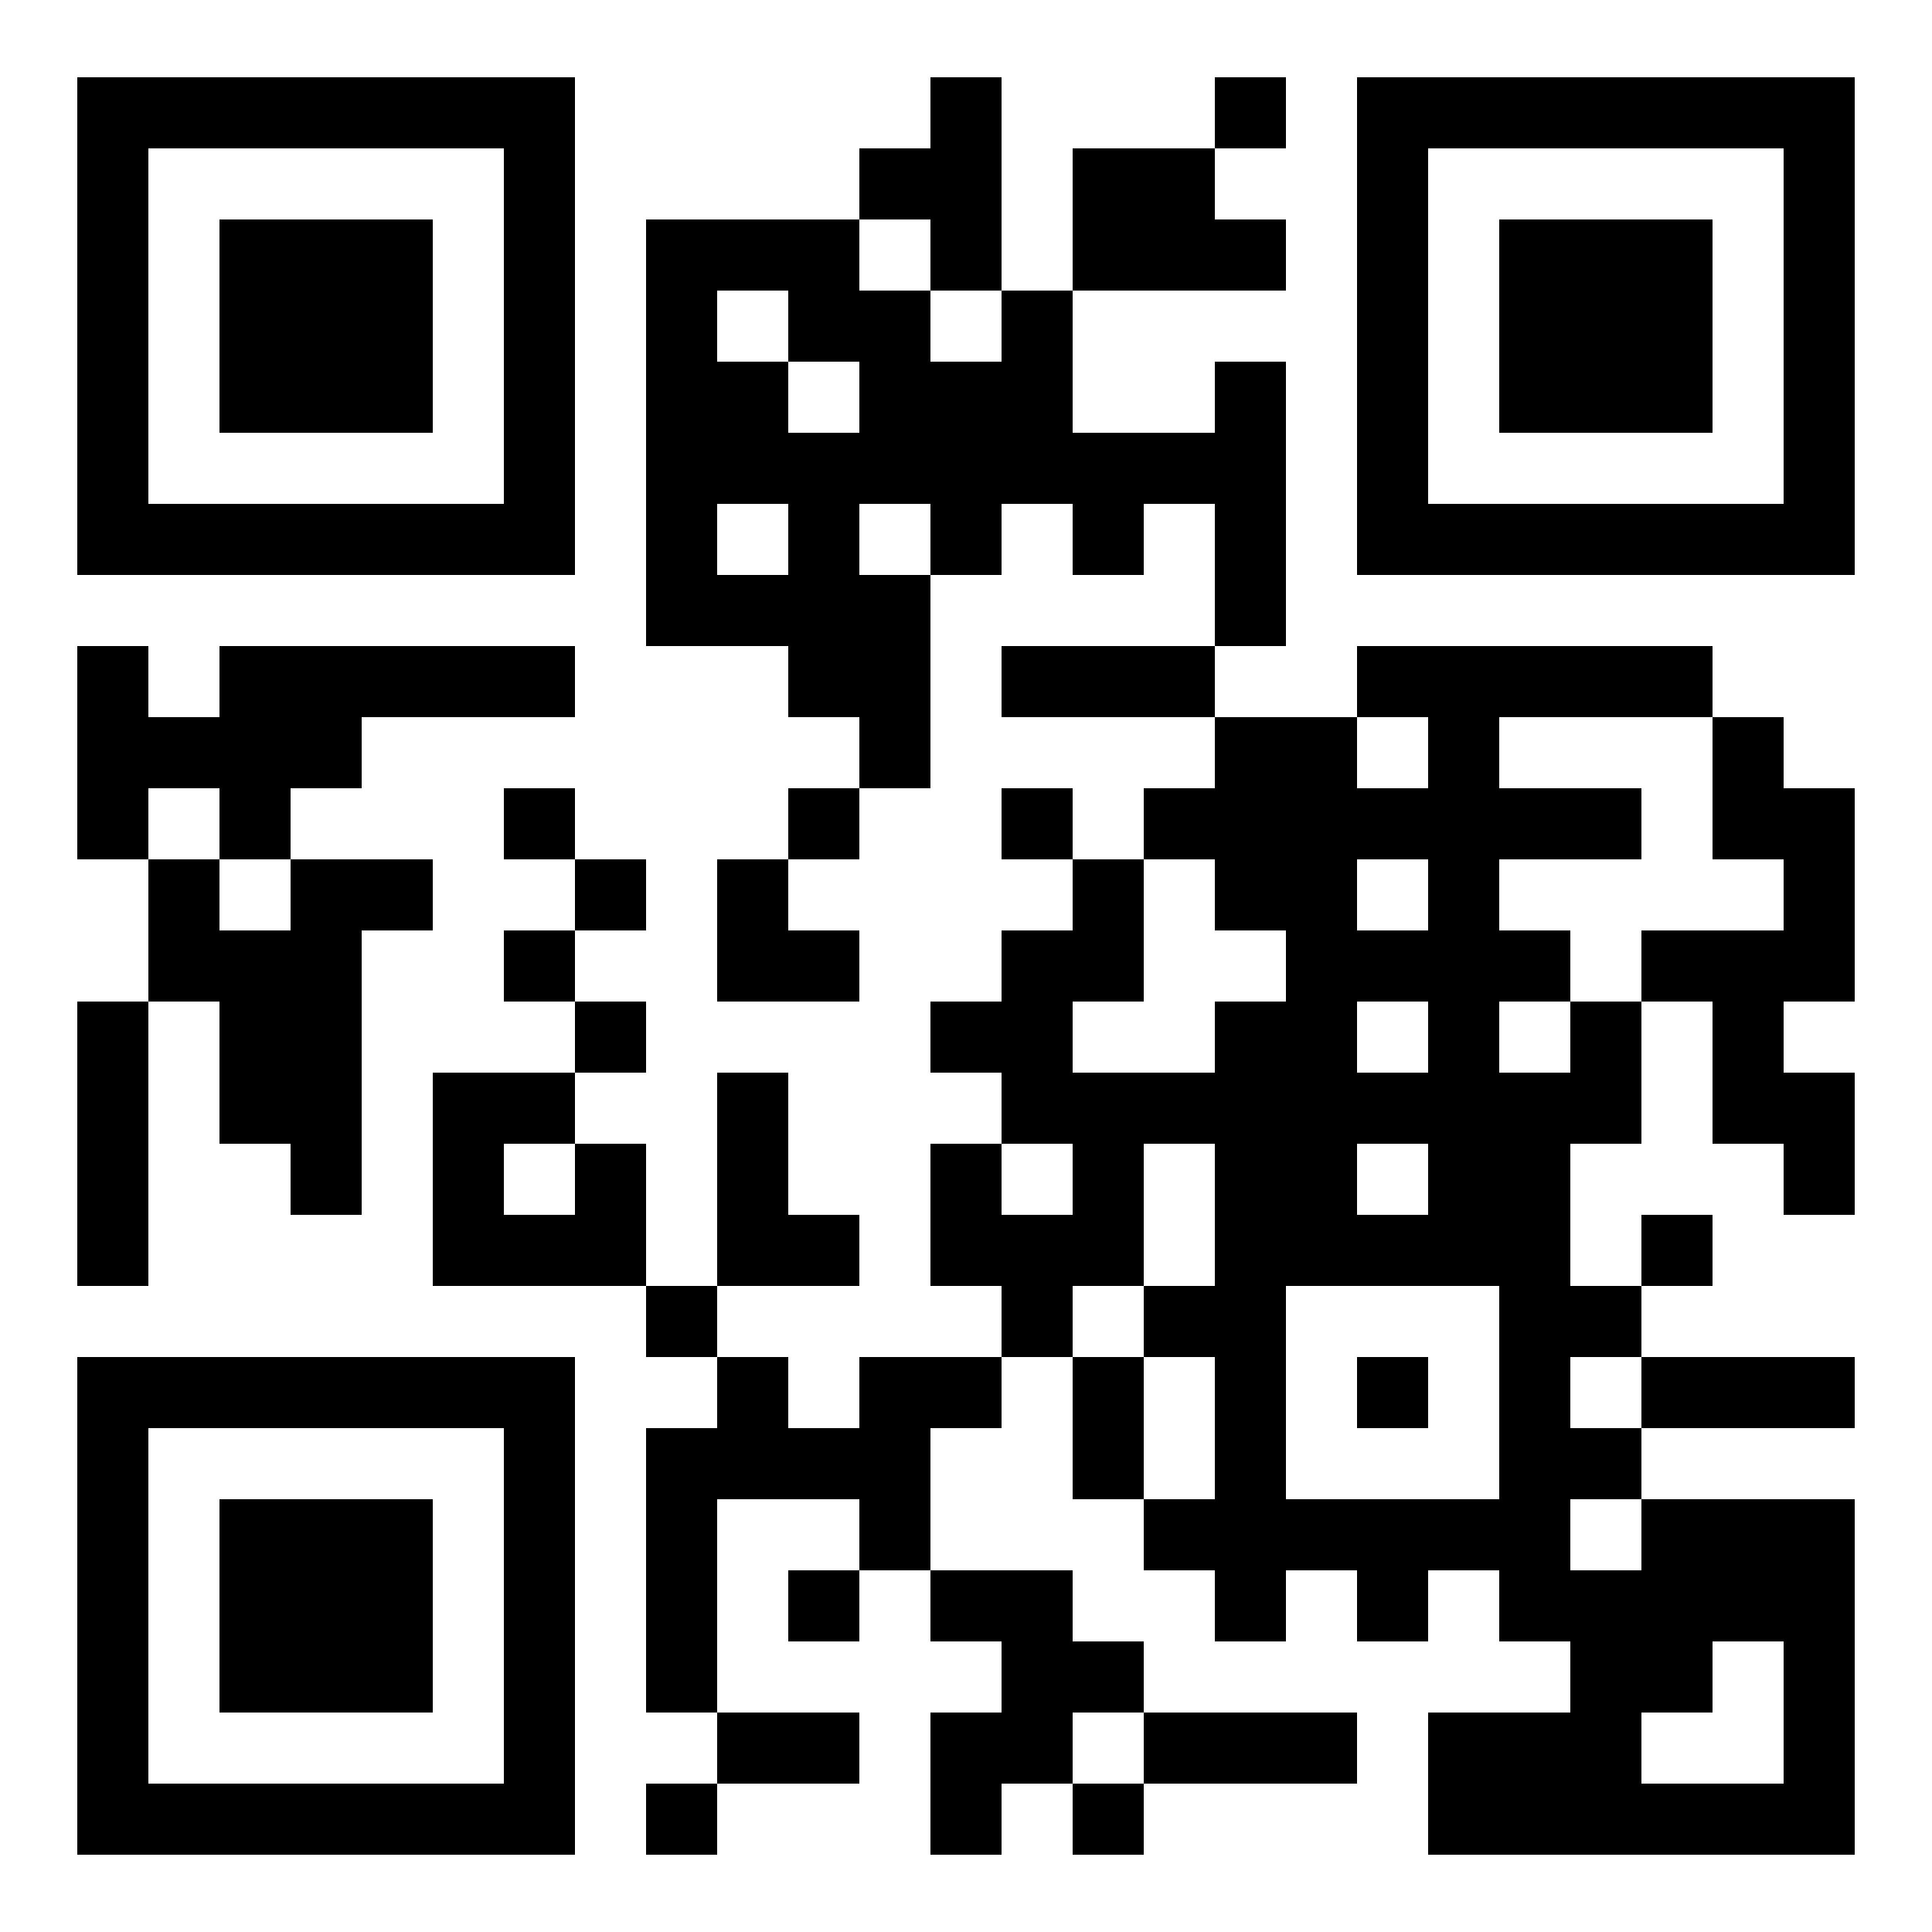
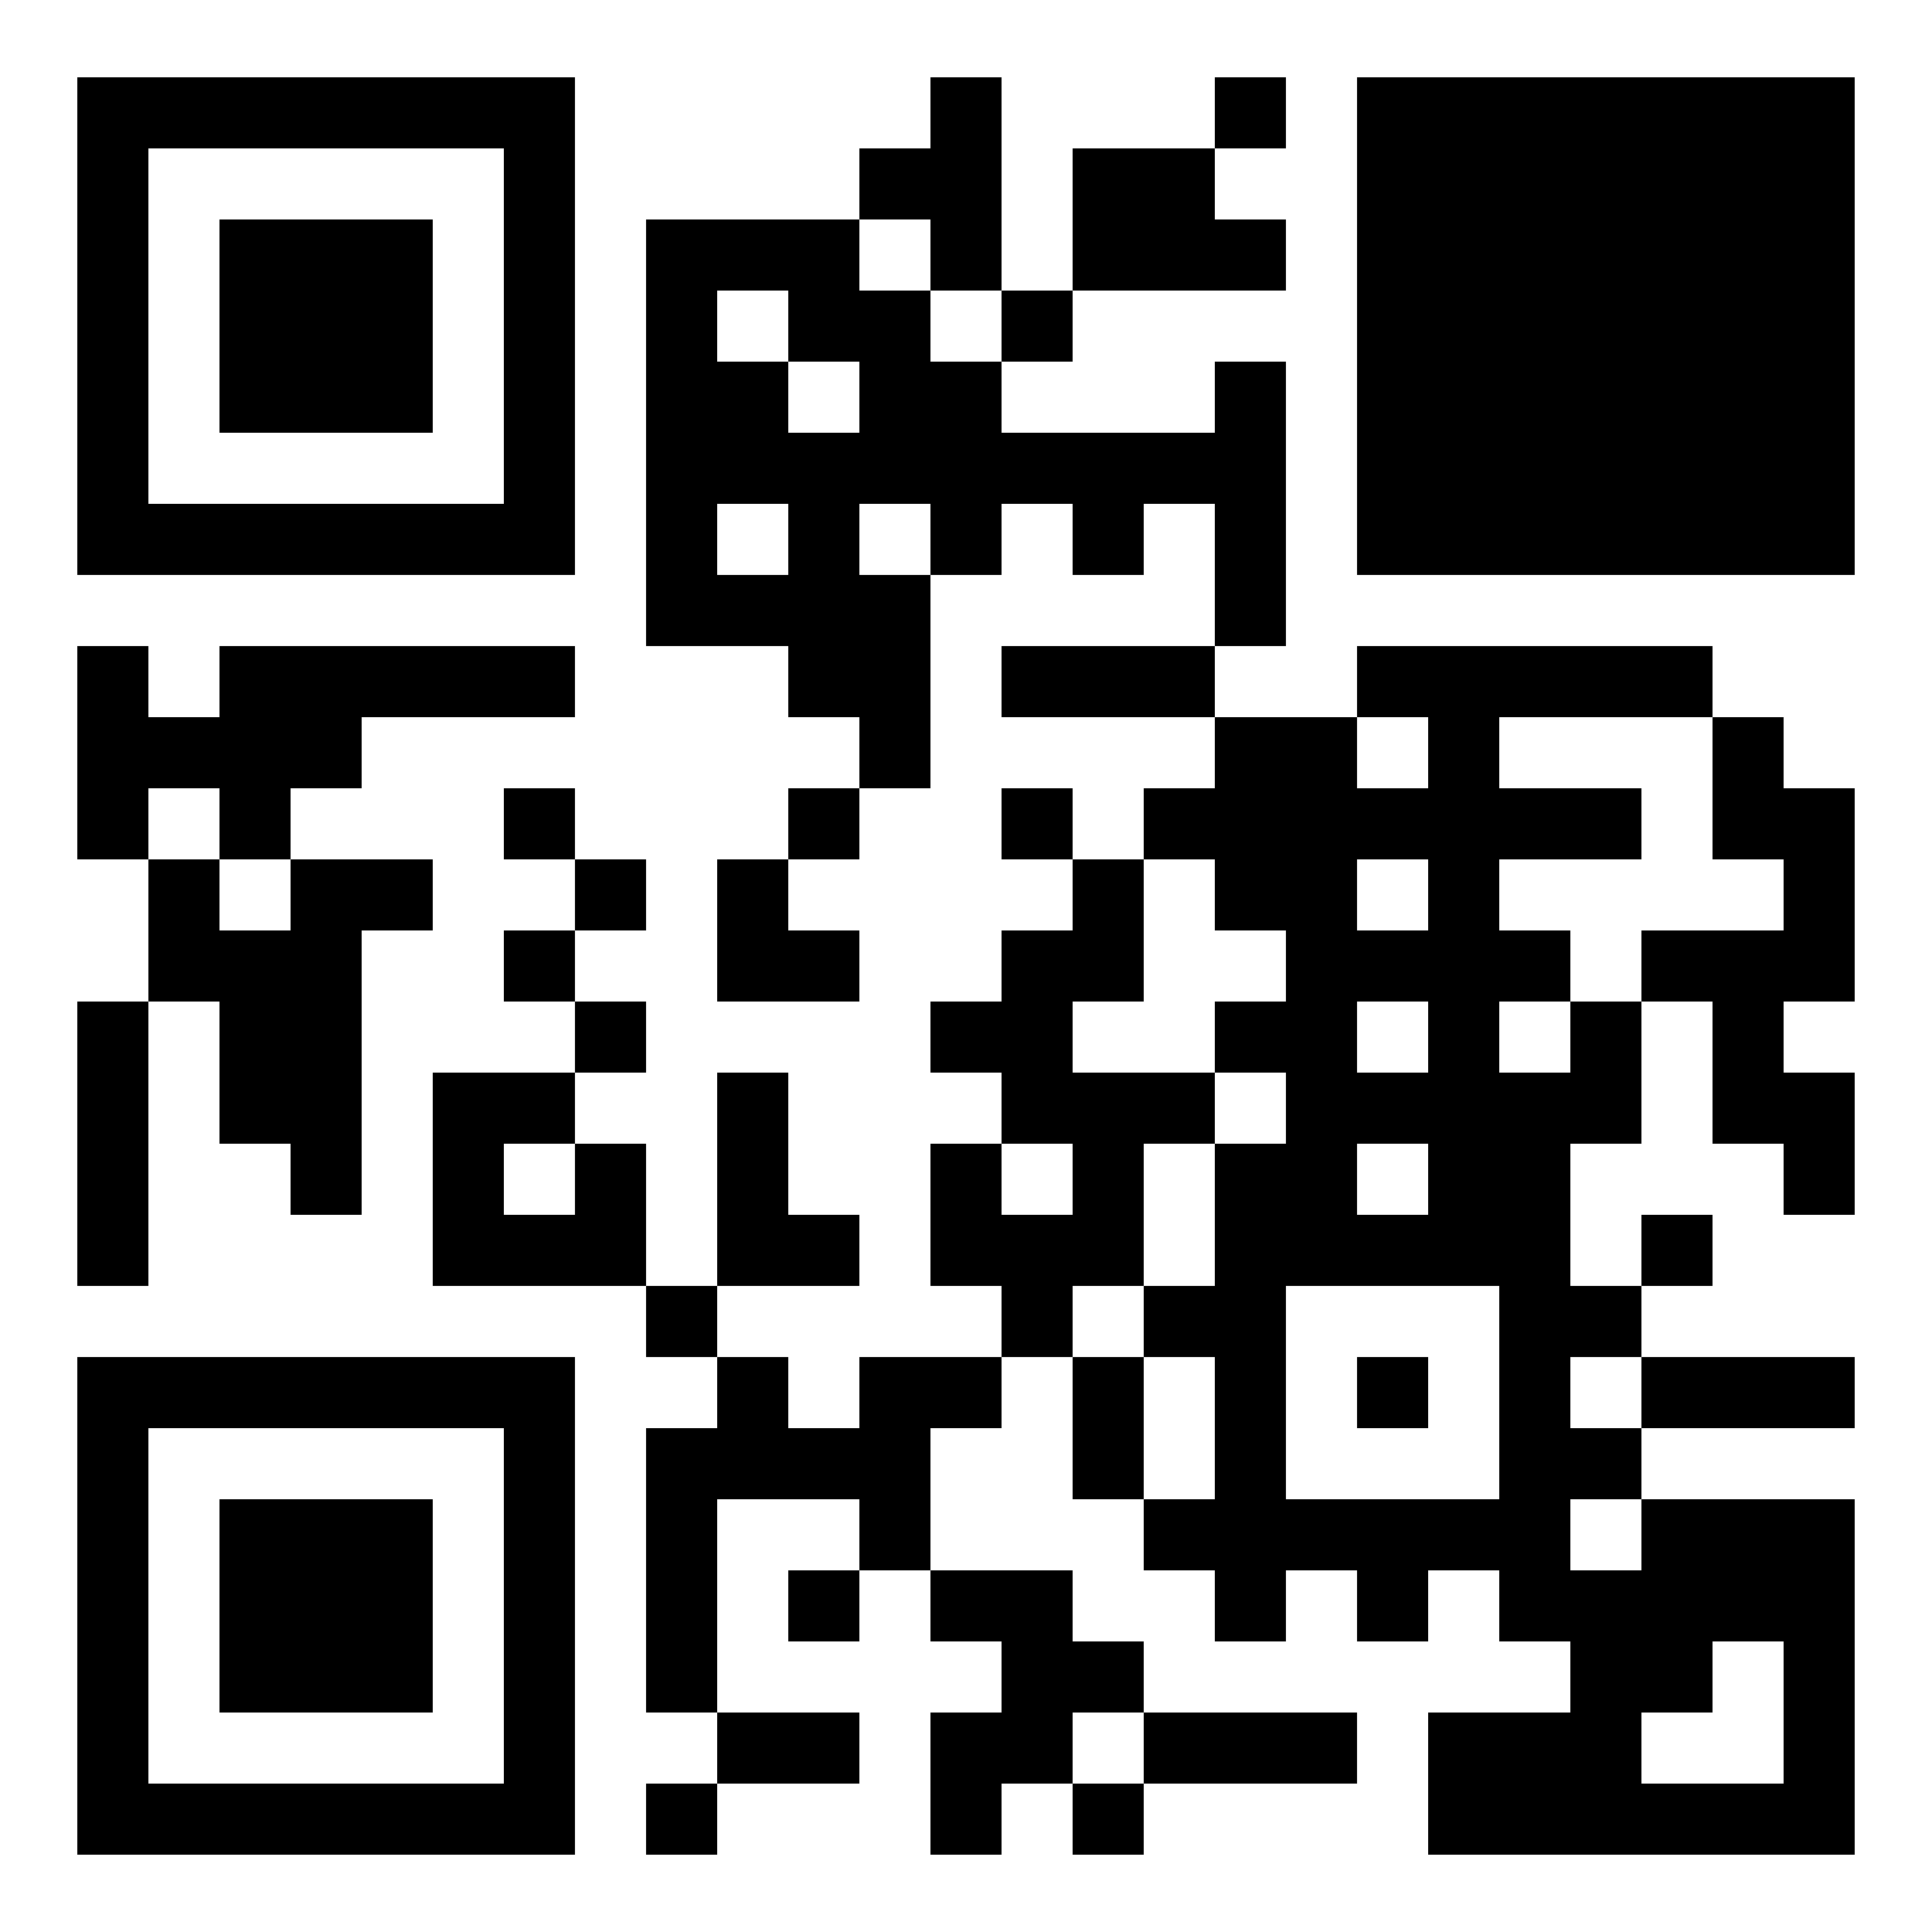
<svg xmlns="http://www.w3.org/2000/svg" version="1.1" width="500" height="500" viewBox="0 0 500 500" fill-rule="evenodd" xml:space="preserve" fill="#000000">
  <rect width="500" height="500" fill="#ffffff" id="background" />
  <g id="dot" fill="#000000">
    <rect width="18.4" height="18.4" x="240.8" y="20" />
    <rect width="18.4" height="18.4" x="314.4" y="20" />
    <rect width="18.4" height="18.4" x="222.4" y="38.4" />
    <rect width="18.4" height="18.4" x="240.8" y="38.4" />
    <rect width="18.4" height="18.4" x="277.6" y="38.4" />
    <rect width="18.4" height="18.4" x="296" y="38.4" />
    <rect width="18.4" height="18.4" x="167.2" y="56.8" />
    <rect width="18.4" height="18.4" x="185.6" y="56.8" />
    <rect width="18.4" height="18.4" x="204" y="56.8" />
    <rect width="18.4" height="18.4" x="240.8" y="56.8" />
    <rect width="18.4" height="18.4" x="277.6" y="56.8" />
    <rect width="18.4" height="18.4" x="296" y="56.8" />
    <rect width="18.4" height="18.4" x="314.4" y="56.8" />
    <rect width="18.4" height="18.4" x="167.2" y="75.2" />
    <rect width="18.4" height="18.4" x="204" y="75.2" />
    <rect width="18.4" height="18.4" x="222.4" y="75.2" />
    <rect width="18.4" height="18.4" x="259.2" y="75.2" />
    <rect width="18.4" height="18.4" x="167.2" y="93.6" />
    <rect width="18.4" height="18.4" x="185.6" y="93.6" />
    <rect width="18.4" height="18.4" x="222.4" y="93.6" />
    <rect width="18.4" height="18.4" x="240.8" y="93.6" />
-     <rect width="18.4" height="18.4" x="259.2" y="93.6" />
    <rect width="18.4" height="18.4" x="314.4" y="93.6" />
    <rect width="18.4" height="18.4" x="167.2" y="112" />
    <rect width="18.4" height="18.4" x="185.6" y="112" />
    <rect width="18.4" height="18.4" x="204" y="112" />
    <rect width="18.4" height="18.4" x="222.4" y="112" />
    <rect width="18.4" height="18.4" x="240.8" y="112" />
    <rect width="18.4" height="18.4" x="259.2" y="112" />
    <rect width="18.4" height="18.4" x="277.6" y="112" />
    <rect width="18.4" height="18.4" x="296" y="112" />
    <rect width="18.4" height="18.4" x="314.4" y="112" />
    <rect width="18.4" height="18.4" x="167.2" y="130.4" />
    <rect width="18.4" height="18.4" x="204" y="130.4" />
    <rect width="18.4" height="18.4" x="240.8" y="130.4" />
    <rect width="18.4" height="18.4" x="277.6" y="130.4" />
    <rect width="18.4" height="18.4" x="314.4" y="130.4" />
    <rect width="18.4" height="18.4" x="167.2" y="148.8" />
    <rect width="18.4" height="18.4" x="185.6" y="148.8" />
    <rect width="18.4" height="18.4" x="204" y="148.8" />
    <rect width="18.4" height="18.4" x="222.4" y="148.8" />
    <rect width="18.4" height="18.4" x="314.4" y="148.8" />
    <rect width="18.4" height="18.4" x="20" y="167.2" />
    <rect width="18.4" height="18.4" x="56.8" y="167.2" />
    <rect width="18.4" height="18.4" x="75.2" y="167.2" />
    <rect width="18.4" height="18.4" x="93.6" y="167.2" />
    <rect width="18.4" height="18.4" x="112" y="167.2" />
    <rect width="18.4" height="18.4" x="130.4" y="167.2" />
    <rect width="18.4" height="18.4" x="204" y="167.2" />
    <rect width="18.4" height="18.4" x="222.4" y="167.2" />
    <rect width="18.4" height="18.4" x="259.2" y="167.2" />
    <rect width="18.4" height="18.4" x="277.6" y="167.2" />
    <rect width="18.4" height="18.4" x="296" y="167.2" />
    <rect width="18.4" height="18.4" x="351.2" y="167.2" />
    <rect width="18.4" height="18.4" x="369.6" y="167.2" />
    <rect width="18.4" height="18.4" x="388" y="167.2" />
    <rect width="18.4" height="18.4" x="406.4" y="167.2" />
    <rect width="18.4" height="18.4" x="424.8" y="167.2" />
    <rect width="18.4" height="18.4" x="20" y="185.6" />
    <rect width="18.4" height="18.4" x="38.4" y="185.6" />
    <rect width="18.4" height="18.4" x="56.8" y="185.6" />
    <rect width="18.4" height="18.4" x="75.2" y="185.6" />
    <rect width="18.4" height="18.4" x="222.4" y="185.6" />
    <rect width="18.4" height="18.4" x="314.4" y="185.6" />
    <rect width="18.4" height="18.4" x="332.8" y="185.6" />
    <rect width="18.4" height="18.4" x="369.6" y="185.6" />
    <rect width="18.4" height="18.4" x="443.2" y="185.6" />
    <rect width="18.4" height="18.4" x="20" y="204" />
    <rect width="18.4" height="18.4" x="56.8" y="204" />
    <rect width="18.4" height="18.4" x="130.4" y="204" />
    <rect width="18.4" height="18.4" x="204" y="204" />
    <rect width="18.4" height="18.4" x="259.2" y="204" />
    <rect width="18.4" height="18.4" x="296" y="204" />
    <rect width="18.4" height="18.4" x="314.4" y="204" />
    <rect width="18.4" height="18.4" x="332.8" y="204" />
    <rect width="18.4" height="18.4" x="351.2" y="204" />
    <rect width="18.4" height="18.4" x="369.6" y="204" />
    <rect width="18.4" height="18.4" x="388" y="204" />
    <rect width="18.4" height="18.4" x="406.4" y="204" />
    <rect width="18.4" height="18.4" x="443.2" y="204" />
    <rect width="18.4" height="18.4" x="461.6" y="204" />
    <rect width="18.4" height="18.4" x="38.4" y="222.4" />
    <rect width="18.4" height="18.4" x="75.2" y="222.4" />
    <rect width="18.4" height="18.4" x="93.6" y="222.4" />
    <rect width="18.4" height="18.4" x="148.8" y="222.4" />
    <rect width="18.4" height="18.4" x="185.6" y="222.4" />
    <rect width="18.4" height="18.4" x="277.6" y="222.4" />
    <rect width="18.4" height="18.4" x="314.4" y="222.4" />
    <rect width="18.4" height="18.4" x="332.8" y="222.4" />
    <rect width="18.4" height="18.4" x="369.6" y="222.4" />
    <rect width="18.4" height="18.4" x="461.6" y="222.4" />
    <rect width="18.4" height="18.4" x="38.4" y="240.8" />
    <rect width="18.4" height="18.4" x="56.8" y="240.8" />
    <rect width="18.4" height="18.4" x="75.2" y="240.8" />
    <rect width="18.4" height="18.4" x="130.4" y="240.8" />
    <rect width="18.4" height="18.4" x="185.6" y="240.8" />
    <rect width="18.4" height="18.4" x="204" y="240.8" />
    <rect width="18.4" height="18.4" x="259.2" y="240.8" />
    <rect width="18.4" height="18.4" x="277.6" y="240.8" />
    <rect width="18.4" height="18.4" x="332.8" y="240.8" />
    <rect width="18.4" height="18.4" x="351.2" y="240.8" />
    <rect width="18.4" height="18.4" x="369.6" y="240.8" />
    <rect width="18.4" height="18.4" x="388" y="240.8" />
    <rect width="18.4" height="18.4" x="424.8" y="240.8" />
    <rect width="18.4" height="18.4" x="443.2" y="240.8" />
    <rect width="18.4" height="18.4" x="461.6" y="240.8" />
    <rect width="18.4" height="18.4" x="20" y="259.2" />
    <rect width="18.4" height="18.4" x="56.8" y="259.2" />
    <rect width="18.4" height="18.4" x="75.2" y="259.2" />
    <rect width="18.4" height="18.4" x="148.8" y="259.2" />
    <rect width="18.4" height="18.4" x="240.8" y="259.2" />
    <rect width="18.4" height="18.4" x="259.2" y="259.2" />
    <rect width="18.4" height="18.4" x="314.4" y="259.2" />
    <rect width="18.4" height="18.4" x="332.8" y="259.2" />
    <rect width="18.4" height="18.4" x="369.6" y="259.2" />
    <rect width="18.4" height="18.4" x="406.4" y="259.2" />
    <rect width="18.4" height="18.4" x="443.2" y="259.2" />
    <rect width="18.4" height="18.4" x="20" y="277.6" />
    <rect width="18.4" height="18.4" x="56.8" y="277.6" />
    <rect width="18.4" height="18.4" x="75.2" y="277.6" />
    <rect width="18.4" height="18.4" x="112" y="277.6" />
    <rect width="18.4" height="18.4" x="130.4" y="277.6" />
    <rect width="18.4" height="18.4" x="185.6" y="277.6" />
    <rect width="18.4" height="18.4" x="259.2" y="277.6" />
    <rect width="18.4" height="18.4" x="277.6" y="277.6" />
    <rect width="18.4" height="18.4" x="296" y="277.6" />
-     <rect width="18.4" height="18.4" x="314.4" y="277.6" />
    <rect width="18.4" height="18.4" x="332.8" y="277.6" />
    <rect width="18.4" height="18.4" x="351.2" y="277.6" />
    <rect width="18.4" height="18.4" x="369.6" y="277.6" />
    <rect width="18.4" height="18.4" x="388" y="277.6" />
    <rect width="18.4" height="18.4" x="406.4" y="277.6" />
    <rect width="18.4" height="18.4" x="443.2" y="277.6" />
    <rect width="18.4" height="18.4" x="461.6" y="277.6" />
    <rect width="18.4" height="18.4" x="20" y="296" />
    <rect width="18.4" height="18.4" x="75.2" y="296" />
    <rect width="18.4" height="18.4" x="112" y="296" />
    <rect width="18.4" height="18.4" x="148.8" y="296" />
    <rect width="18.4" height="18.4" x="185.6" y="296" />
    <rect width="18.4" height="18.4" x="240.8" y="296" />
    <rect width="18.4" height="18.4" x="277.6" y="296" />
    <rect width="18.4" height="18.4" x="314.4" y="296" />
    <rect width="18.4" height="18.4" x="332.8" y="296" />
    <rect width="18.4" height="18.4" x="369.6" y="296" />
    <rect width="18.4" height="18.4" x="388" y="296" />
    <rect width="18.4" height="18.4" x="461.6" y="296" />
    <rect width="18.4" height="18.4" x="20" y="314.4" />
    <rect width="18.4" height="18.4" x="112" y="314.4" />
    <rect width="18.4" height="18.4" x="130.4" y="314.4" />
    <rect width="18.4" height="18.4" x="148.8" y="314.4" />
    <rect width="18.4" height="18.4" x="185.6" y="314.4" />
    <rect width="18.4" height="18.4" x="204" y="314.4" />
    <rect width="18.4" height="18.4" x="240.8" y="314.4" />
    <rect width="18.4" height="18.4" x="259.2" y="314.4" />
    <rect width="18.4" height="18.4" x="277.6" y="314.4" />
    <rect width="18.4" height="18.4" x="314.4" y="314.4" />
    <rect width="18.4" height="18.4" x="332.8" y="314.4" />
    <rect width="18.4" height="18.4" x="351.2" y="314.4" />
    <rect width="18.4" height="18.4" x="369.6" y="314.4" />
    <rect width="18.4" height="18.4" x="388" y="314.4" />
    <rect width="18.4" height="18.4" x="424.8" y="314.4" />
    <rect width="18.4" height="18.4" x="167.2" y="332.8" />
    <rect width="18.4" height="18.4" x="259.2" y="332.8" />
    <rect width="18.4" height="18.4" x="296" y="332.8" />
    <rect width="18.4" height="18.4" x="314.4" y="332.8" />
    <rect width="18.4" height="18.4" x="388" y="332.8" />
    <rect width="18.4" height="18.4" x="406.4" y="332.8" />
    <rect width="18.4" height="18.4" x="185.6" y="351.2" />
    <rect width="18.4" height="18.4" x="222.4" y="351.2" />
    <rect width="18.4" height="18.4" x="240.8" y="351.2" />
    <rect width="18.4" height="18.4" x="277.6" y="351.2" />
    <rect width="18.4" height="18.4" x="314.4" y="351.2" />
    <rect width="18.4" height="18.4" x="351.2" y="351.2" />
    <rect width="18.4" height="18.4" x="388" y="351.2" />
    <rect width="18.4" height="18.4" x="424.8" y="351.2" />
    <rect width="18.4" height="18.4" x="443.2" y="351.2" />
    <rect width="18.4" height="18.4" x="461.6" y="351.2" />
    <rect width="18.4" height="18.4" x="167.2" y="369.6" />
    <rect width="18.4" height="18.4" x="185.6" y="369.6" />
    <rect width="18.4" height="18.4" x="204" y="369.6" />
    <rect width="18.4" height="18.4" x="222.4" y="369.6" />
    <rect width="18.4" height="18.4" x="277.6" y="369.6" />
    <rect width="18.4" height="18.4" x="314.4" y="369.6" />
    <rect width="18.4" height="18.4" x="388" y="369.6" />
    <rect width="18.4" height="18.4" x="406.4" y="369.6" />
    <rect width="18.4" height="18.4" x="167.2" y="388" />
    <rect width="18.4" height="18.4" x="222.4" y="388" />
    <rect width="18.4" height="18.4" x="296" y="388" />
    <rect width="18.4" height="18.4" x="314.4" y="388" />
    <rect width="18.4" height="18.4" x="332.8" y="388" />
    <rect width="18.4" height="18.4" x="351.2" y="388" />
    <rect width="18.4" height="18.4" x="369.6" y="388" />
    <rect width="18.4" height="18.4" x="388" y="388" />
    <rect width="18.4" height="18.4" x="424.8" y="388" />
    <rect width="18.4" height="18.4" x="443.2" y="388" />
    <rect width="18.4" height="18.4" x="461.6" y="388" />
    <rect width="18.4" height="18.4" x="167.2" y="406.4" />
    <rect width="18.4" height="18.4" x="204" y="406.4" />
    <rect width="18.4" height="18.4" x="240.8" y="406.4" />
    <rect width="18.4" height="18.4" x="259.2" y="406.4" />
    <rect width="18.4" height="18.4" x="314.4" y="406.4" />
    <rect width="18.4" height="18.4" x="351.2" y="406.4" />
    <rect width="18.4" height="18.4" x="388" y="406.4" />
    <rect width="18.4" height="18.4" x="406.4" y="406.4" />
    <rect width="18.4" height="18.4" x="424.8" y="406.4" />
    <rect width="18.4" height="18.4" x="443.2" y="406.4" />
    <rect width="18.4" height="18.4" x="461.6" y="406.4" />
    <rect width="18.4" height="18.4" x="167.2" y="424.8" />
    <rect width="18.4" height="18.4" x="259.2" y="424.8" />
    <rect width="18.4" height="18.4" x="277.6" y="424.8" />
    <rect width="18.4" height="18.4" x="406.4" y="424.8" />
    <rect width="18.4" height="18.4" x="424.8" y="424.8" />
    <rect width="18.4" height="18.4" x="461.6" y="424.8" />
    <rect width="18.4" height="18.4" x="185.6" y="443.2" />
    <rect width="18.4" height="18.4" x="204" y="443.2" />
    <rect width="18.4" height="18.4" x="240.8" y="443.2" />
    <rect width="18.4" height="18.4" x="259.2" y="443.2" />
    <rect width="18.4" height="18.4" x="296" y="443.2" />
    <rect width="18.4" height="18.4" x="314.4" y="443.2" />
    <rect width="18.4" height="18.4" x="332.8" y="443.2" />
    <rect width="18.4" height="18.4" x="369.6" y="443.2" />
    <rect width="18.4" height="18.4" x="388" y="443.2" />
    <rect width="18.4" height="18.4" x="406.4" y="443.2" />
    <rect width="18.4" height="18.4" x="461.6" y="443.2" />
    <rect width="18.4" height="18.4" x="167.2" y="461.6" />
    <rect width="18.4" height="18.4" x="240.8" y="461.6" />
    <rect width="18.4" height="18.4" x="277.6" y="461.6" />
    <rect width="18.4" height="18.4" x="369.6" y="461.6" />
    <rect width="18.4" height="18.4" x="388" y="461.6" />
    <rect width="18.4" height="18.4" x="406.4" y="461.6" />
    <rect width="18.4" height="18.4" x="424.8" y="461.6" />
    <rect width="18.4" height="18.4" x="443.2" y="461.6" />
    <rect width="18.4" height="18.4" x="461.6" y="461.6" />
  </g>
  <g id="finderpattern-outer-top-left" fill="#000000">
    <path d=" M 20 20 v 128.8 h 128.8 v -128.8 z  M 38.4 38.4 v 92 h 92 v -92 z" />
  </g>
  <g id="finderpattern-outer-top-right" fill="#000000">
-     <path d=" M 351.2 20 v 128.8 h 128.8 v -128.8 z  M 369.6 38.4 v 92 h 92 v -92 z" />
+     <path d=" M 351.2 20 v 128.8 h 128.8 v -128.8 z  M 369.6 38.4 v 92 v -92 z" />
  </g>
  <g id="finderpattern-outer-bottom-left" fill="#000000">
    <path d=" M 20 351.2 v 128.8 h 128.8 v -128.8 z  M 38.4 369.6 v 92 h 92 v -92 z" />
  </g>
  <g id="finder-pattern-inner-top-left" fill="#000000">
    <rect width="55.2" height="55.2" x="56.8" y="56.8" />
  </g>
  <g id="finder-pattern-inner-top-right" fill="#000000">
    <rect width="55.2" height="55.2" x="388" y="56.8" />
  </g>
  <g id="finder-pattern-inner-bottom-left" fill="#000000">
    <rect width="55.2" height="55.2" x="56.8" y="388" />
  </g>
</svg>